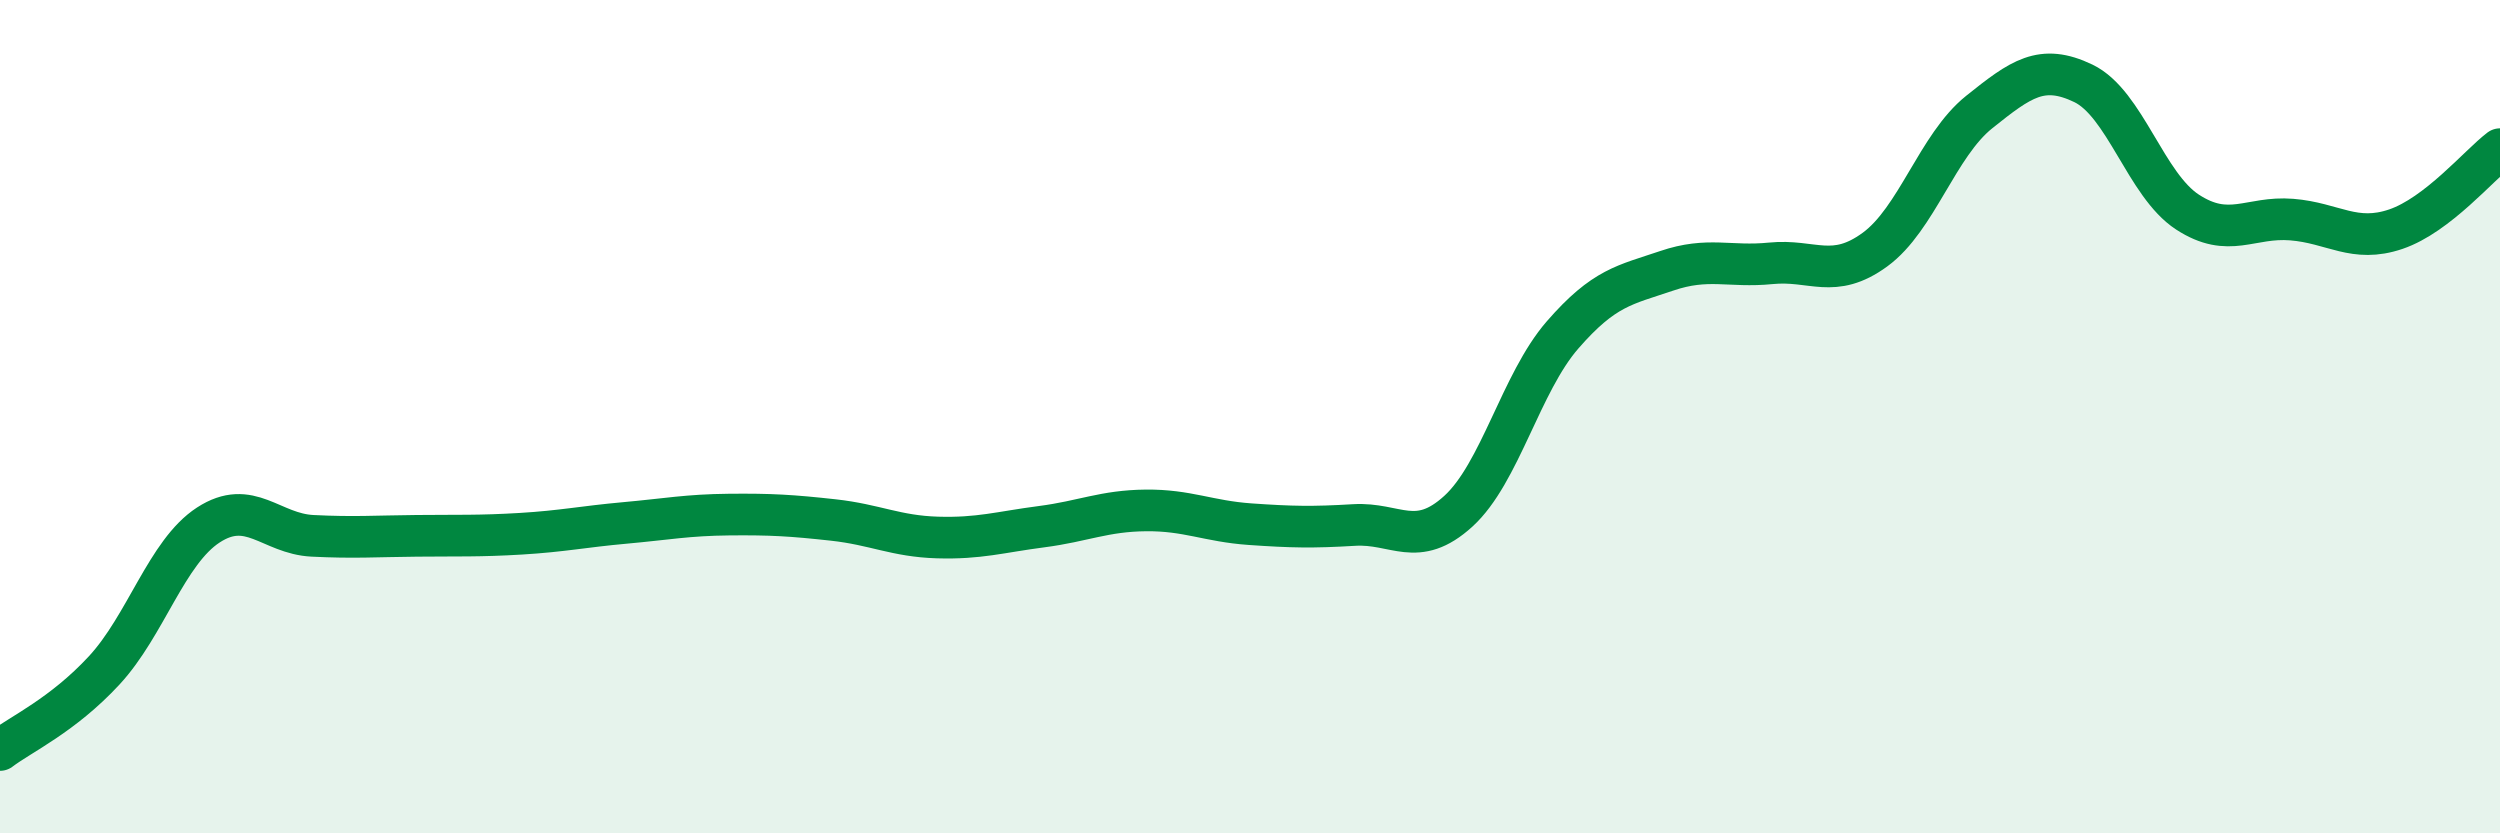
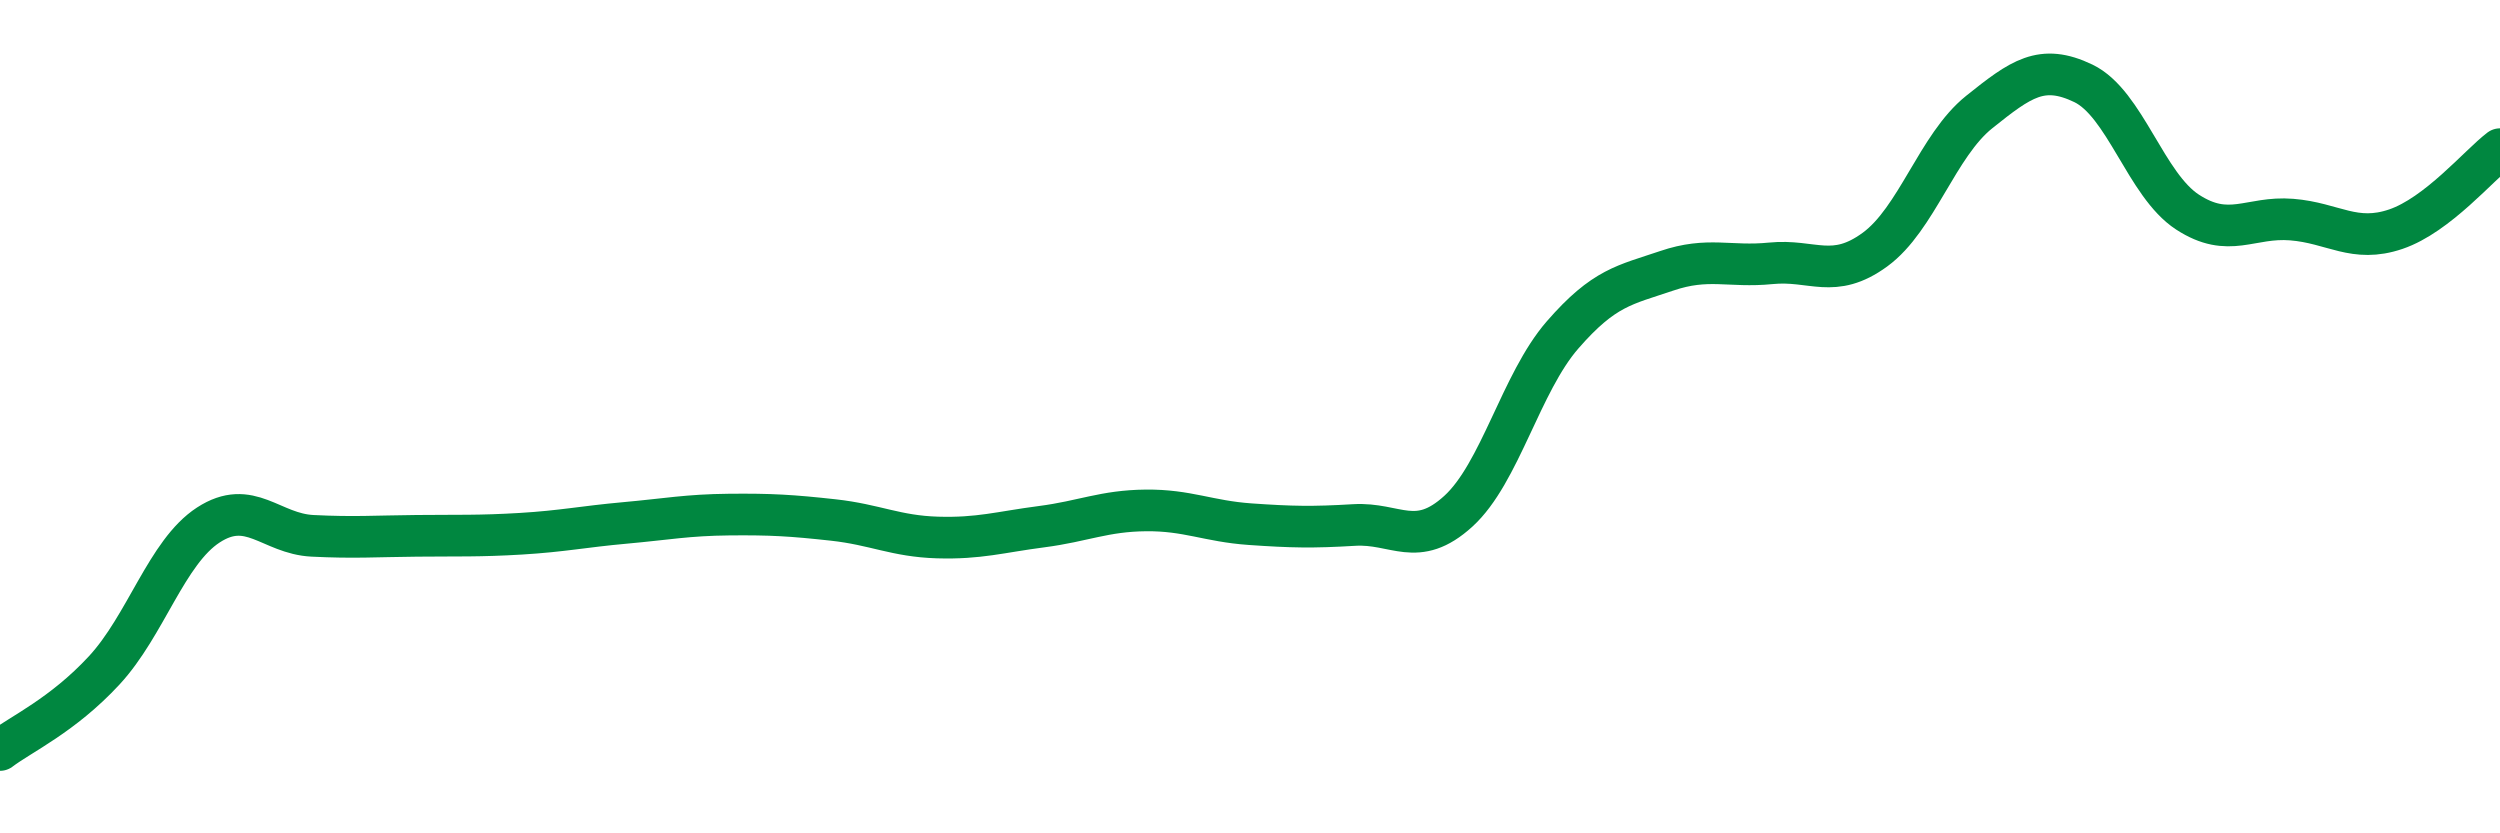
<svg xmlns="http://www.w3.org/2000/svg" width="60" height="20" viewBox="0 0 60 20">
-   <path d="M 0,18 C 0.5,17.62 1.5,17.17 2.5,16.09 C 3.5,15.01 4,13.25 5,12.6 C 6,11.95 6.5,12.81 7.5,12.86 C 8.5,12.91 9,12.87 10,12.86 C 11,12.85 11.5,12.87 12.5,12.81 C 13.5,12.75 14,12.64 15,12.55 C 16,12.46 16.5,12.36 17.5,12.35 C 18.5,12.34 19,12.37 20,12.48 C 21,12.59 21.5,12.87 22.5,12.9 C 23.5,12.93 24,12.77 25,12.64 C 26,12.51 26.5,12.26 27.5,12.25 C 28.5,12.24 29,12.51 30,12.58 C 31,12.65 31.5,12.66 32.5,12.6 C 33.5,12.54 34,13.18 35,12.27 C 36,11.36 36.5,9.19 37.5,8.04 C 38.5,6.89 39,6.84 40,6.5 C 41,6.16 41.5,6.42 42.5,6.32 C 43.5,6.22 44,6.72 45,5.99 C 46,5.26 46.5,3.49 47.5,2.69 C 48.5,1.89 49,1.52 50,2 C 51,2.48 51.5,4.44 52.5,5.09 C 53.5,5.74 54,5.19 55,5.27 C 56,5.35 56.5,5.84 57.5,5.5 C 58.5,5.16 59.5,3.96 60,3.58L60 20L0 20Z" fill="#008740" opacity="0.1" stroke-linecap="round" stroke-linejoin="round" />
  <path d="M 0,18 C 0.5,17.62 1.5,17.17 2.5,16.09 C 3.5,15.01 4,13.25 5,12.6 C 6,11.95 6.5,12.81 7.5,12.86 C 8.5,12.91 9,12.87 10,12.86 C 11,12.85 11.5,12.87 12.5,12.81 C 13.5,12.75 14,12.64 15,12.55 C 16,12.46 16.5,12.36 17.5,12.35 C 18.5,12.34 19,12.37 20,12.48 C 21,12.59 21.5,12.87 22.5,12.9 C 23.5,12.93 24,12.77 25,12.64 C 26,12.51 26.5,12.26 27.5,12.25 C 28.5,12.24 29,12.51 30,12.58 C 31,12.65 31.5,12.66 32.5,12.6 C 33.5,12.54 34,13.18 35,12.27 C 36,11.36 36.5,9.19 37.5,8.04 C 38.5,6.89 39,6.84 40,6.5 C 41,6.16 41.5,6.42 42.5,6.32 C 43.5,6.22 44,6.72 45,5.99 C 46,5.26 46.5,3.49 47.5,2.69 C 48.5,1.89 49,1.52 50,2 C 51,2.48 51.5,4.44 52.5,5.09 C 53.5,5.74 54,5.19 55,5.27 C 56,5.35 56.5,5.84 57.5,5.5 C 58.5,5.16 59.5,3.96 60,3.58" stroke="#008740" stroke-width="1" fill="none" stroke-linecap="round" stroke-linejoin="round" />
</svg>